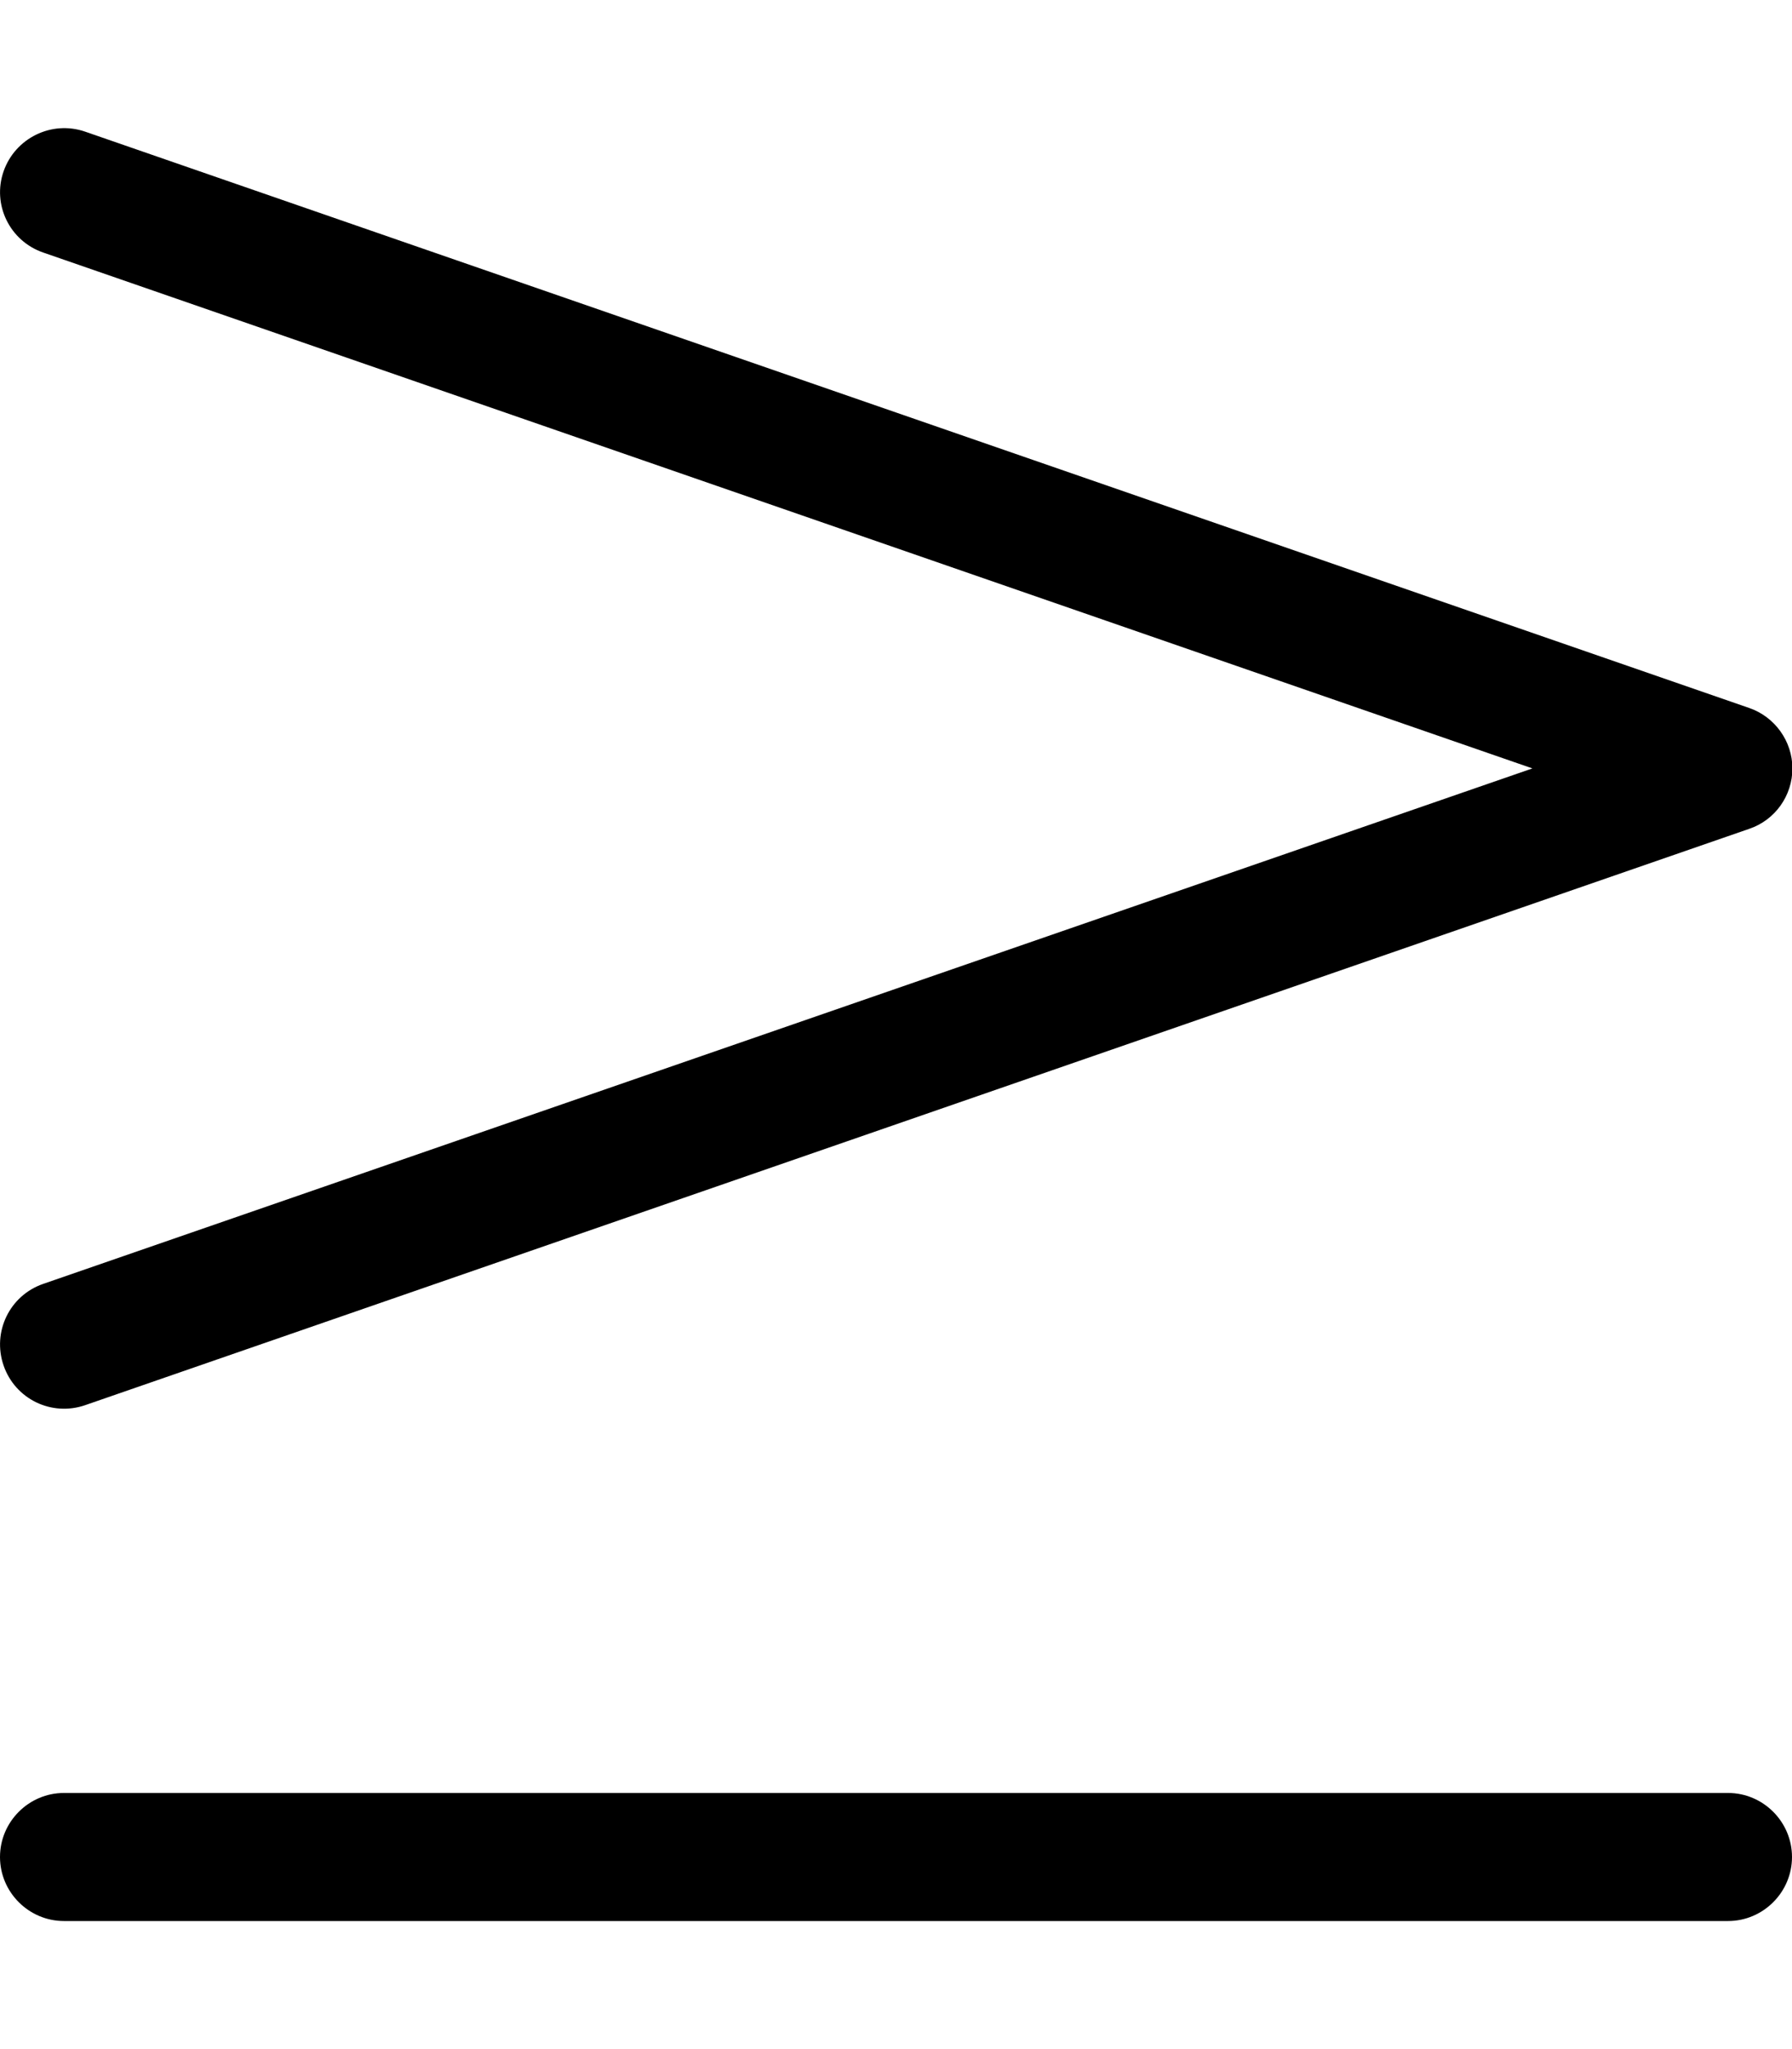
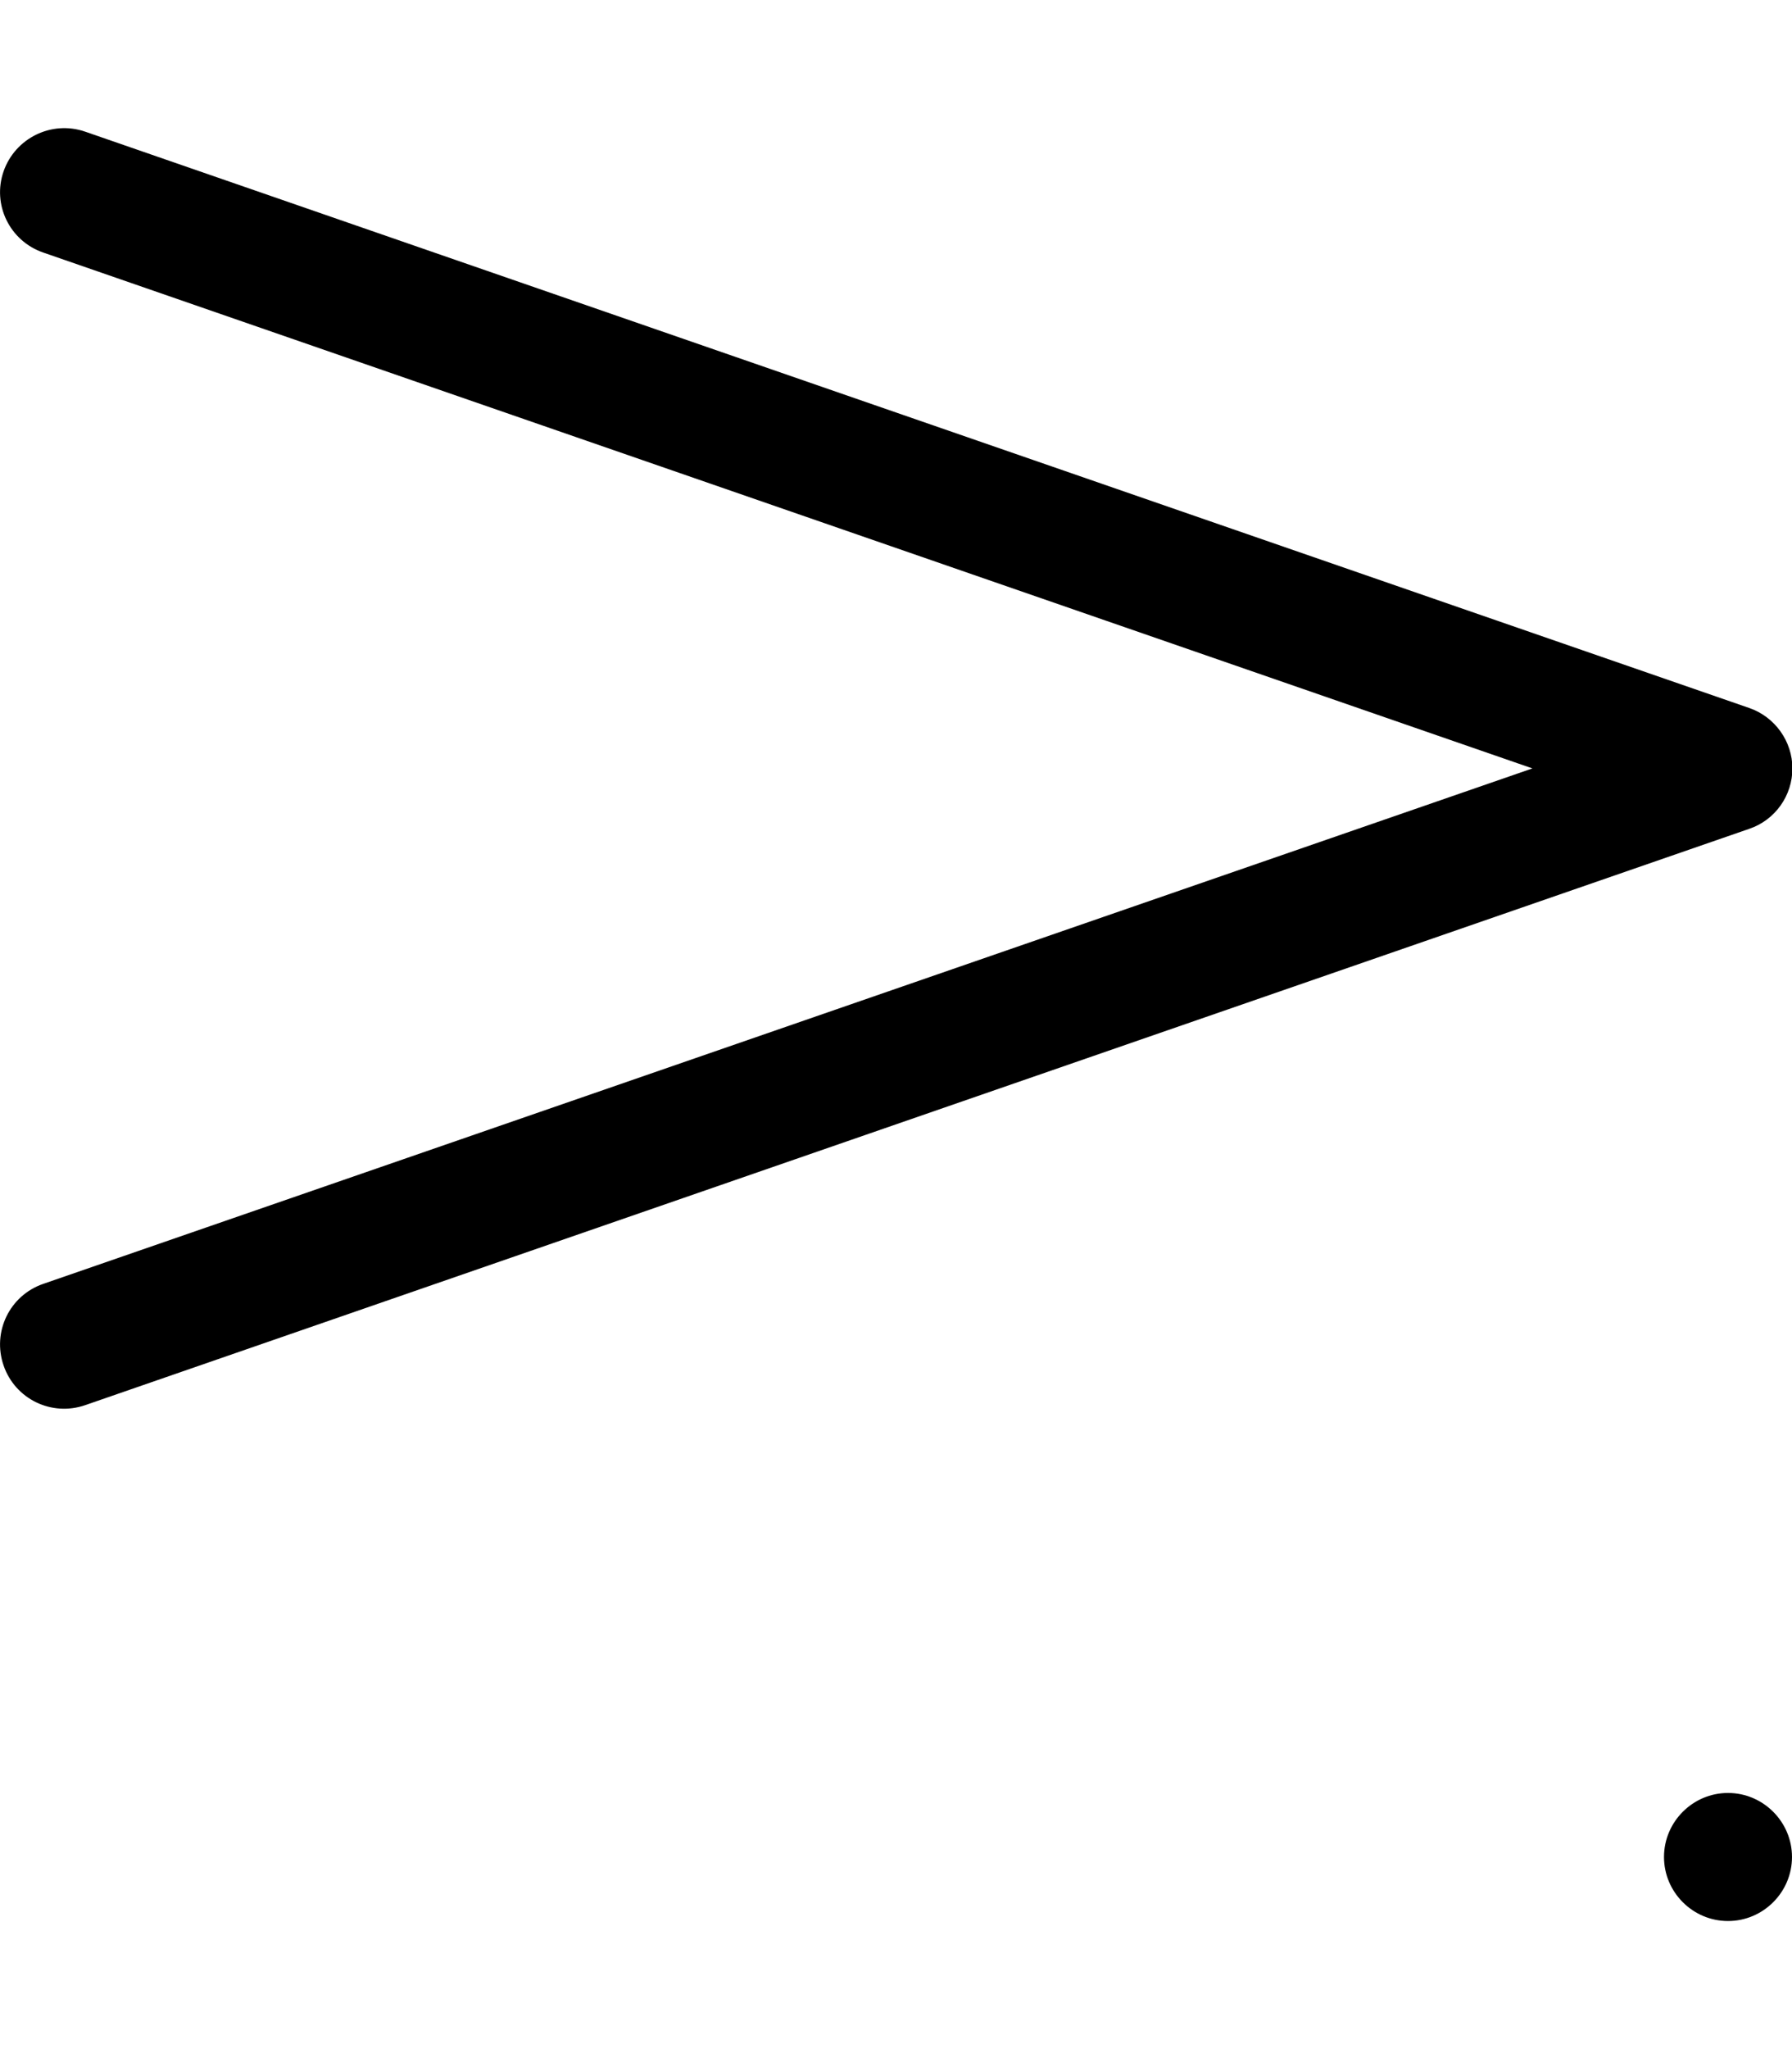
<svg xmlns="http://www.w3.org/2000/svg" viewBox="0 0 448 512">
-   <path fill="currentColor" d="M10.8 63.1C2.4 60.2-2 51.1 .9 42.8s12-12.8 20.4-9.9l416 144c6.4 2.2 10.8 8.3 10.8 15.1s-4.3 12.9-10.8 15.1l-416 144c-8.4 2.9-17.5-1.5-20.4-9.9s1.5-17.5 9.9-20.4L383.1 192 10.8 63.1zM432 448c8.8 0 16 7.2 16 16s-7.2 16-16 16L16 480c-8.8 0-16-7.2-16-16s7.2-16 16-16l416 0z" />
+   <path fill="currentColor" d="M10.8 63.1C2.4 60.2-2 51.1 .9 42.8s12-12.8 20.4-9.9l416 144c6.4 2.2 10.8 8.3 10.8 15.1s-4.3 12.9-10.8 15.1l-416 144c-8.4 2.9-17.5-1.5-20.4-9.9s1.5-17.5 9.9-20.4L383.1 192 10.8 63.1zM432 448c8.8 0 16 7.2 16 16s-7.2 16-16 16c-8.8 0-16-7.2-16-16s7.2-16 16-16l416 0z" />
</svg>